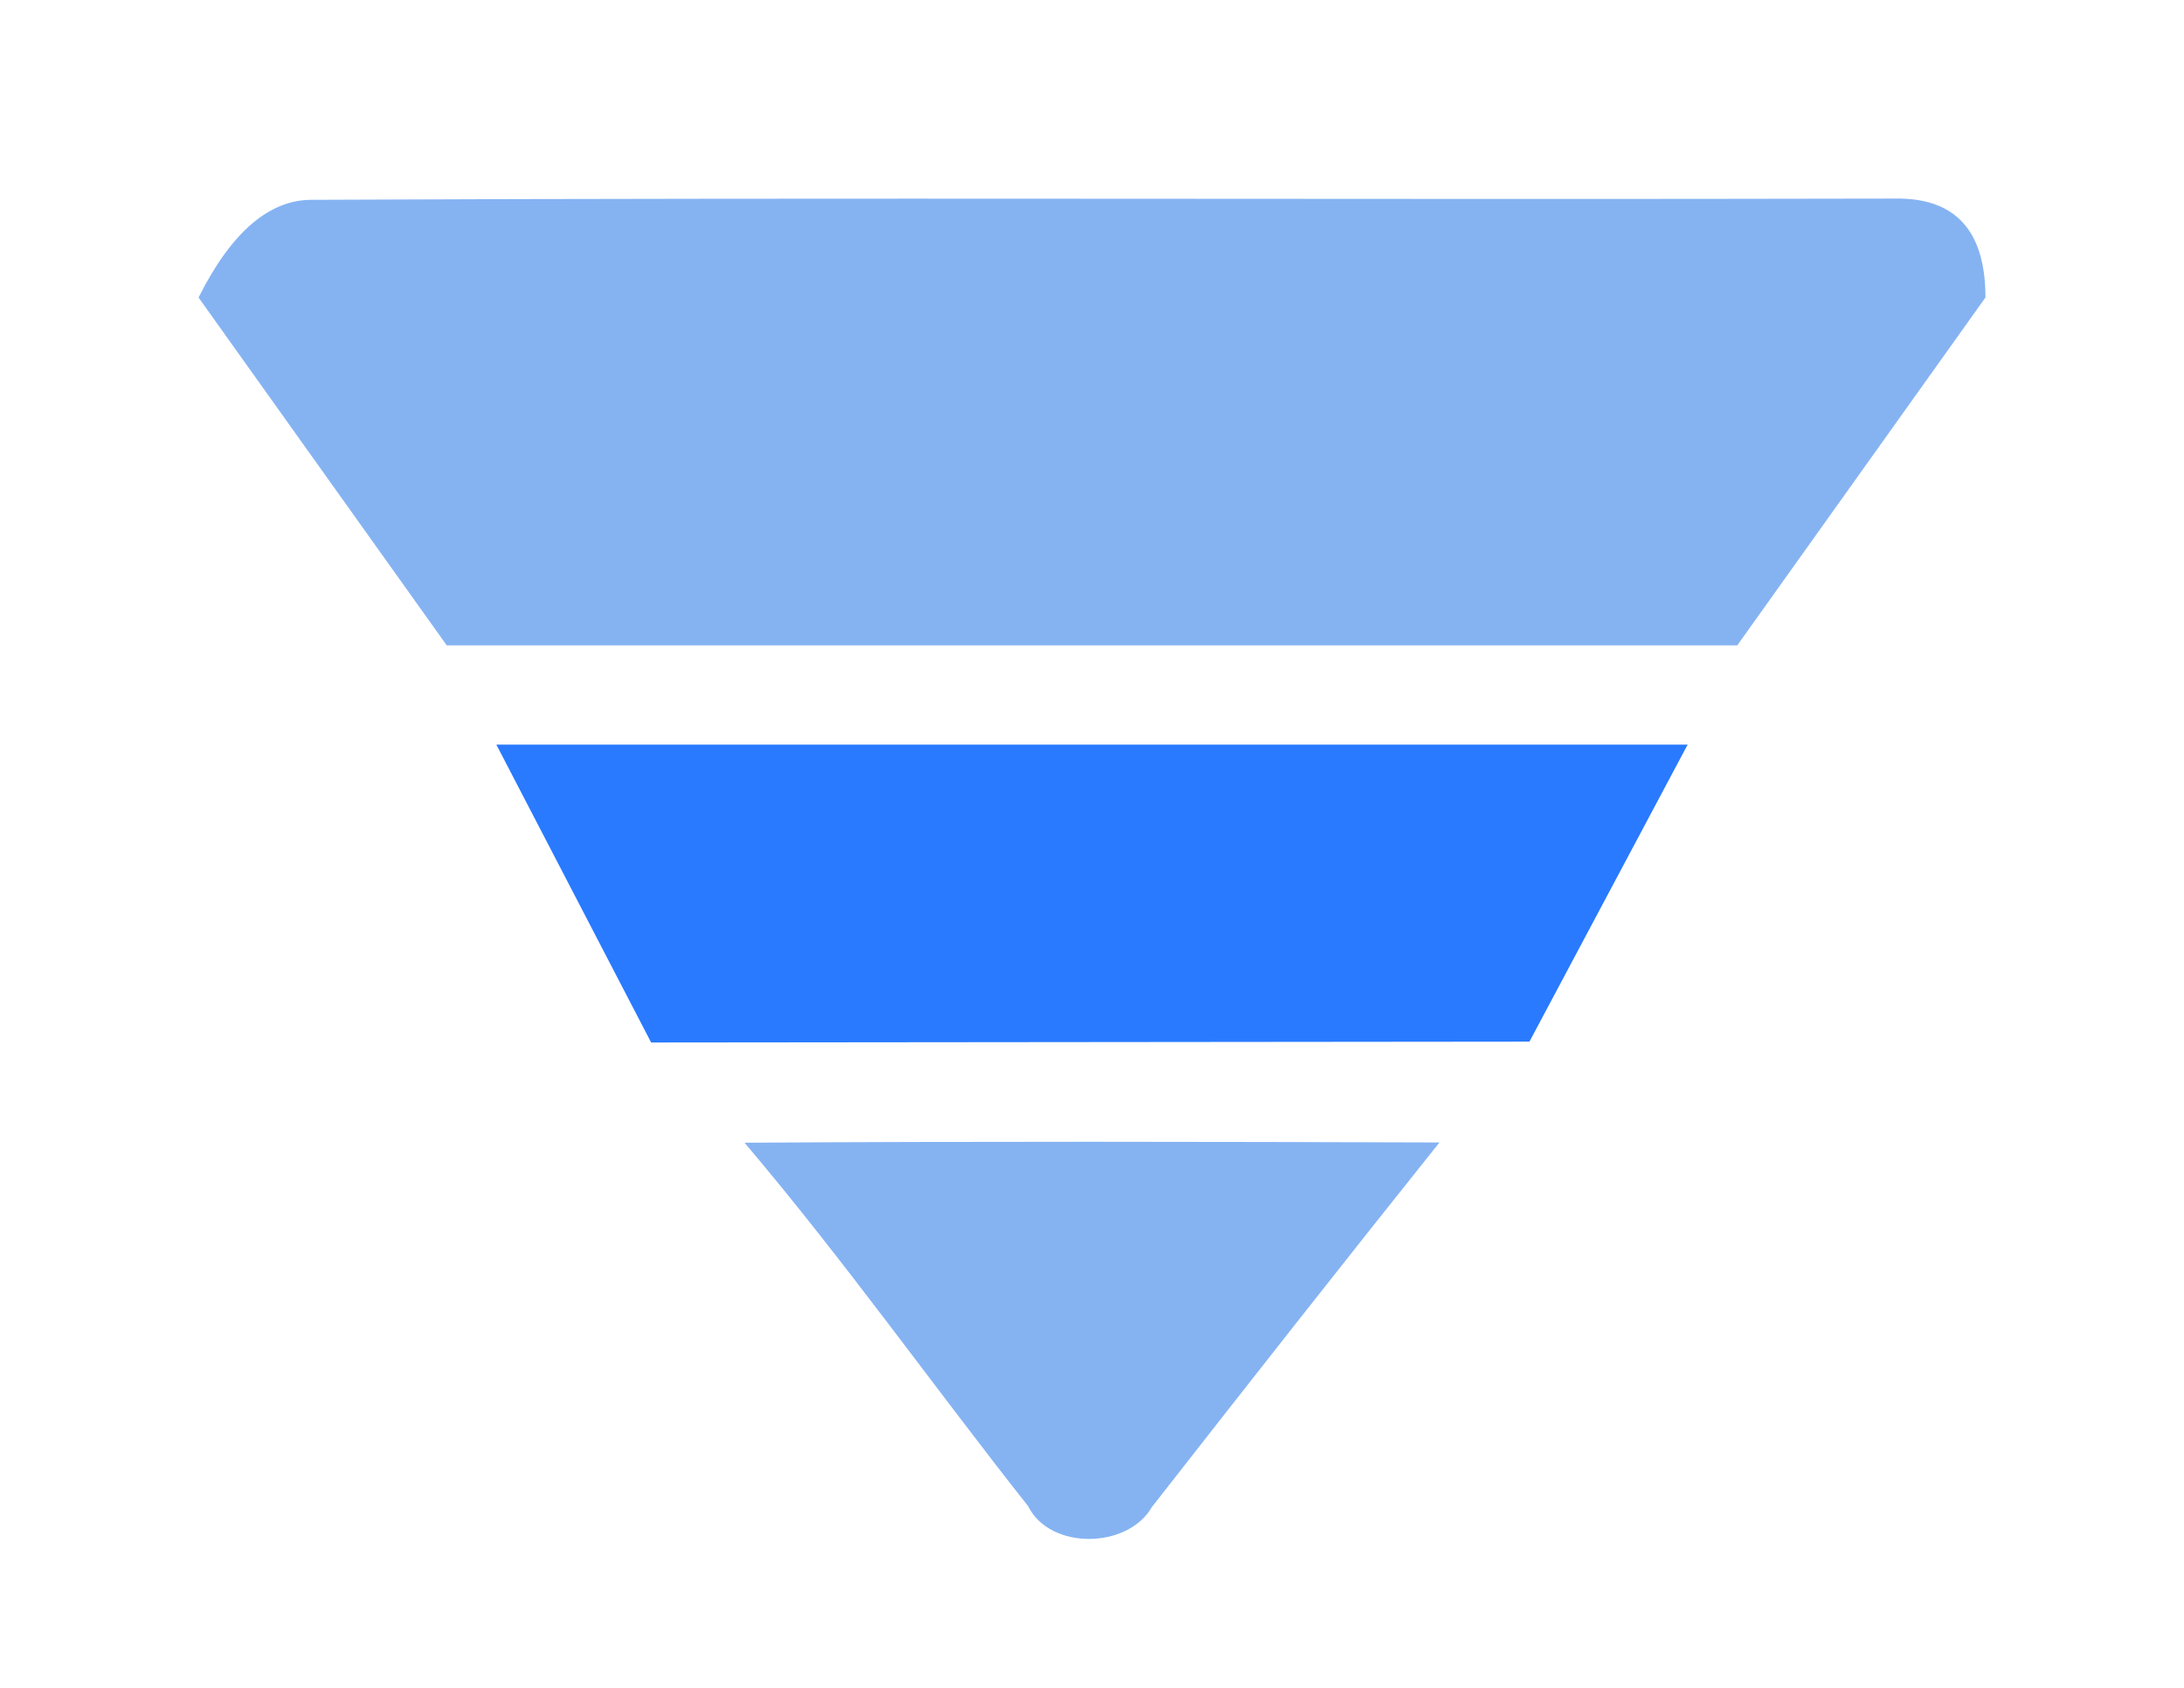
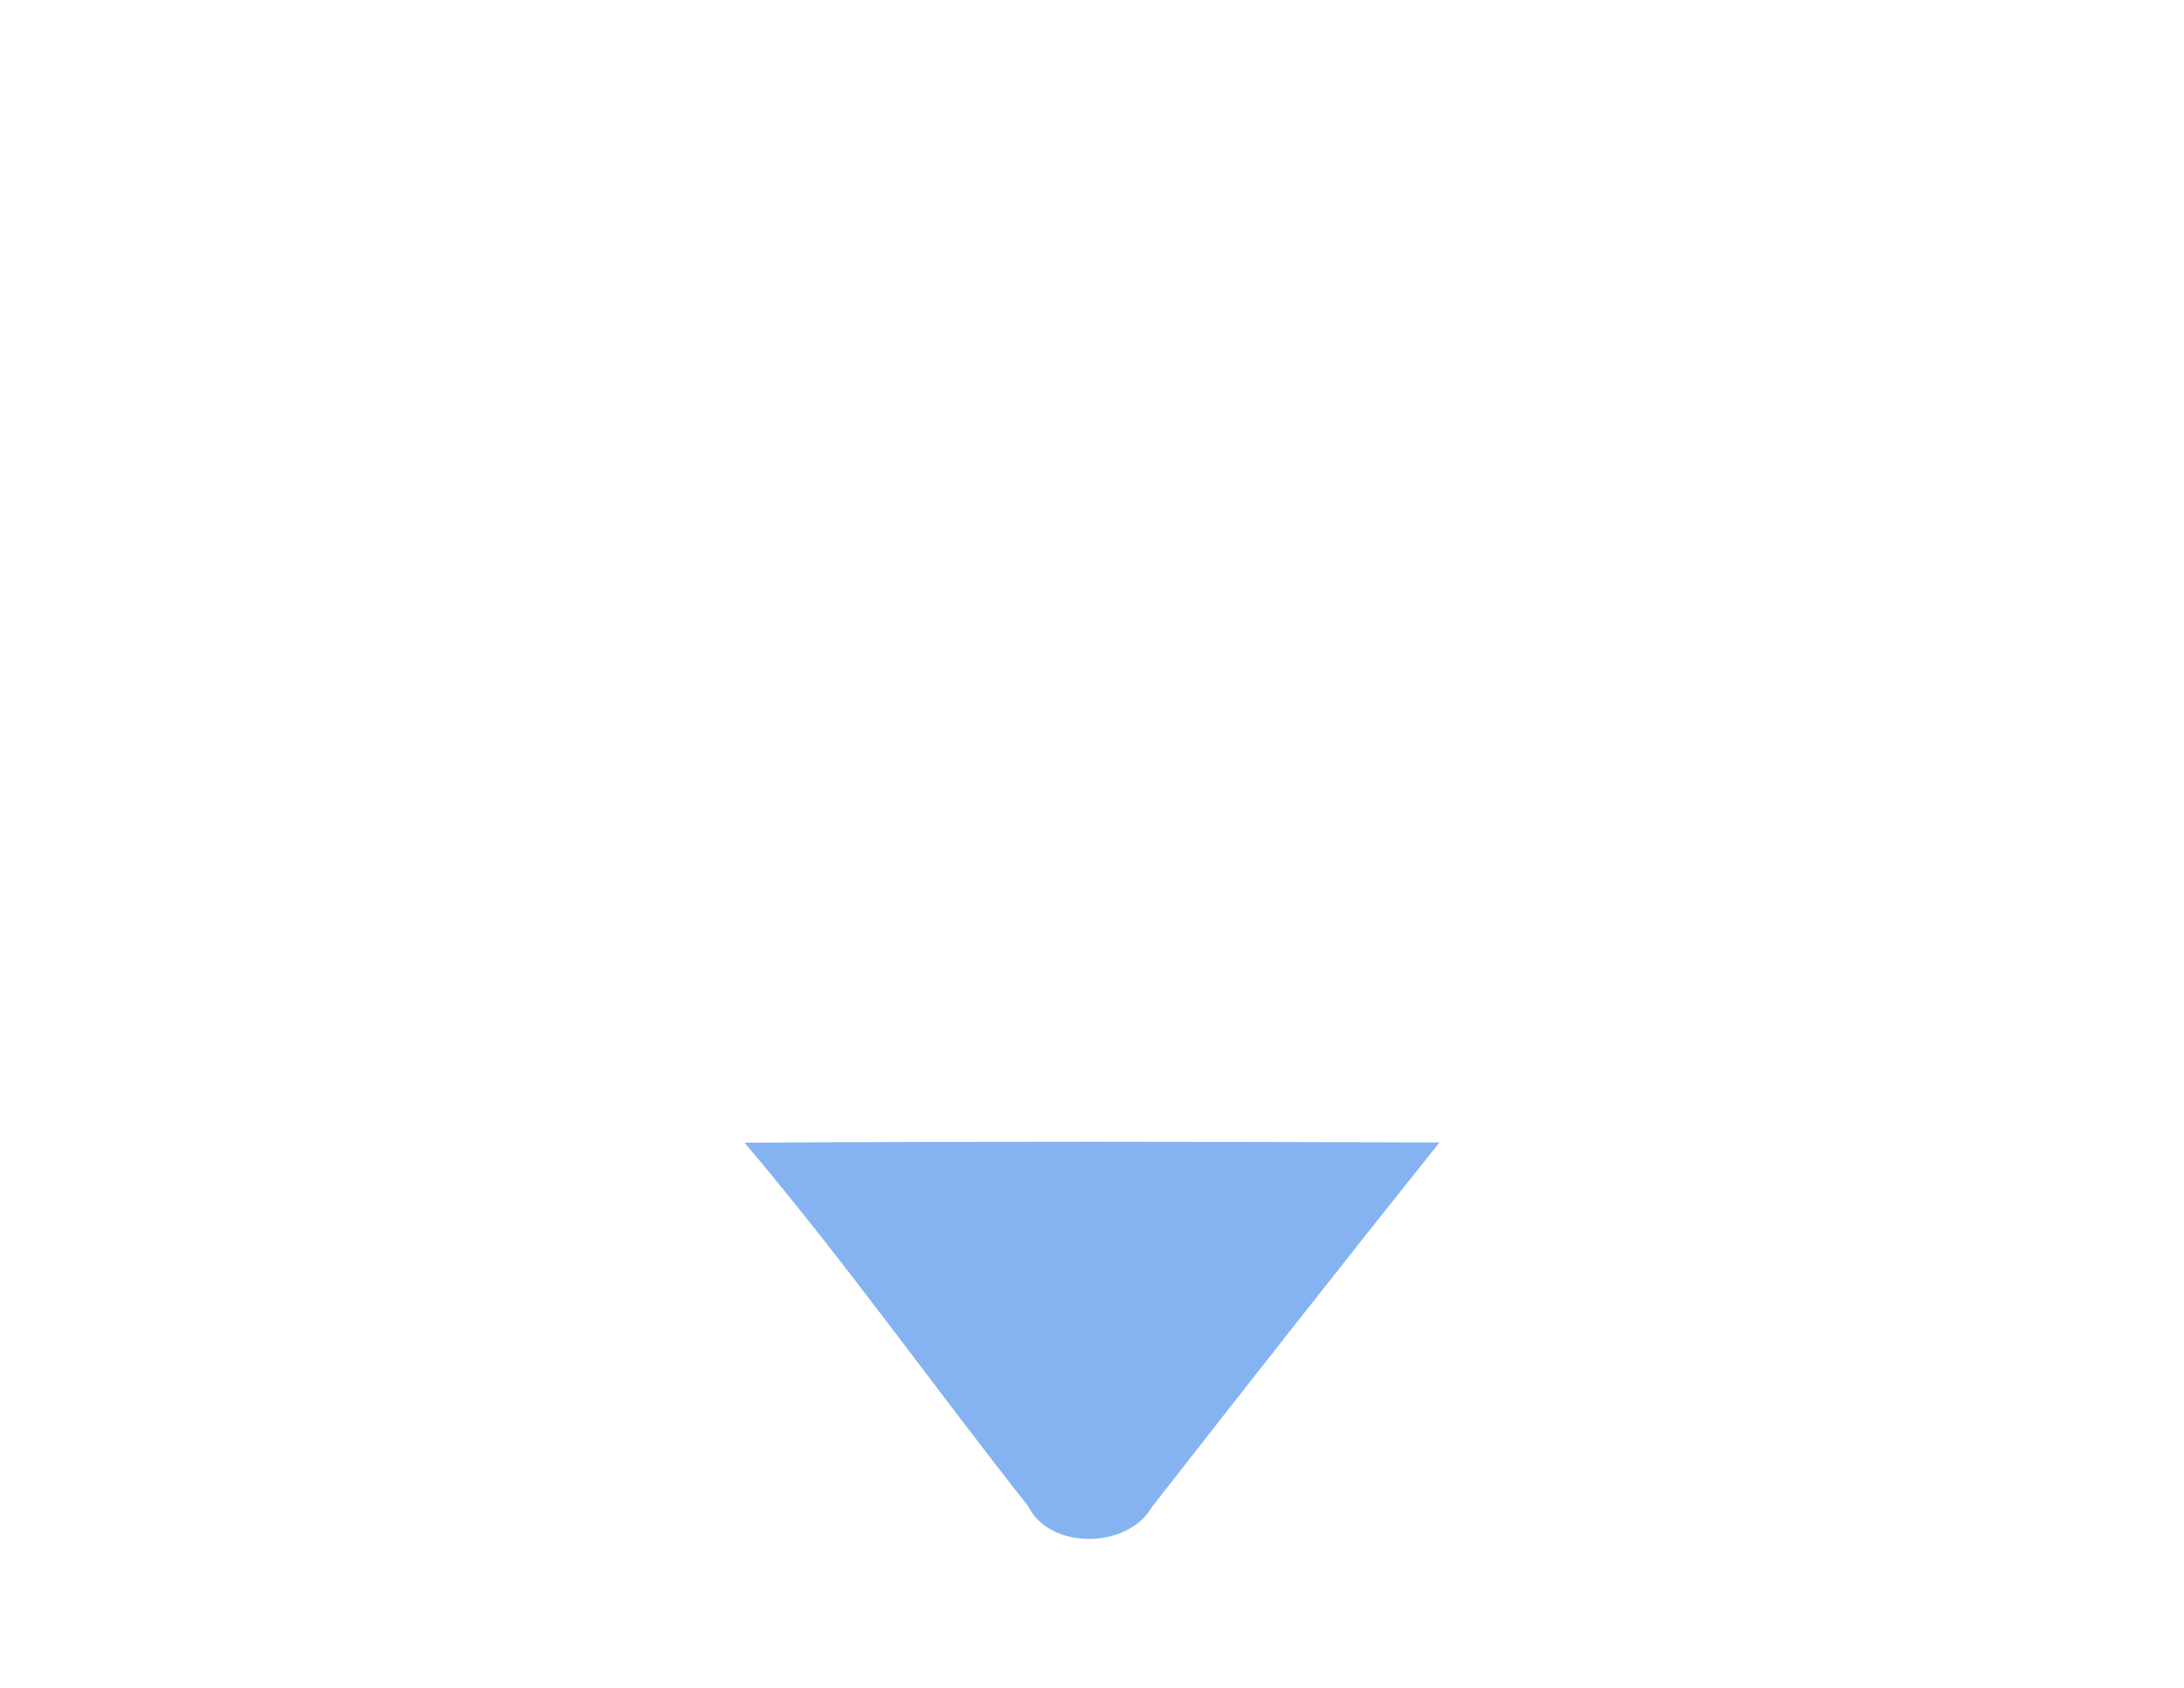
<svg xmlns="http://www.w3.org/2000/svg" width="44px" height="34px" viewBox="0 0 44 34" version="1.1">
  <title>1212</title>
  <g id="1212" stroke="none" stroke-width="1" fill="none" fill-rule="evenodd">
    <g fill-rule="nonzero">
-       <path d="M4,5.993 C4.667,4.664 5.438,4.008 6.314,4.025 C17.301,3.975 27.288,4.025 38.275,4 C39.425,4.017 40,4.681 40,5.993 L35,13 L9,13 L4,5.993 Z" id="Combined-Shape" fill="#85B3F2" />
-       <polygon id="Shape" fill="#297AFF" points="10 15 34 15 30.813 20.983 13.118 21" />
      <path d="M15,23.019 C19.668,22.99 24.332,22.999 29,23.014 C27.052,25.451 25.126,27.903 23.205,30.36 C22.721,31.202 21.154,31.232 20.713,30.34 C18.792,27.908 17.008,25.387 15,23.019 Z" id="Shape" fill="#85B3F2" />
    </g>
  </g>
</svg>